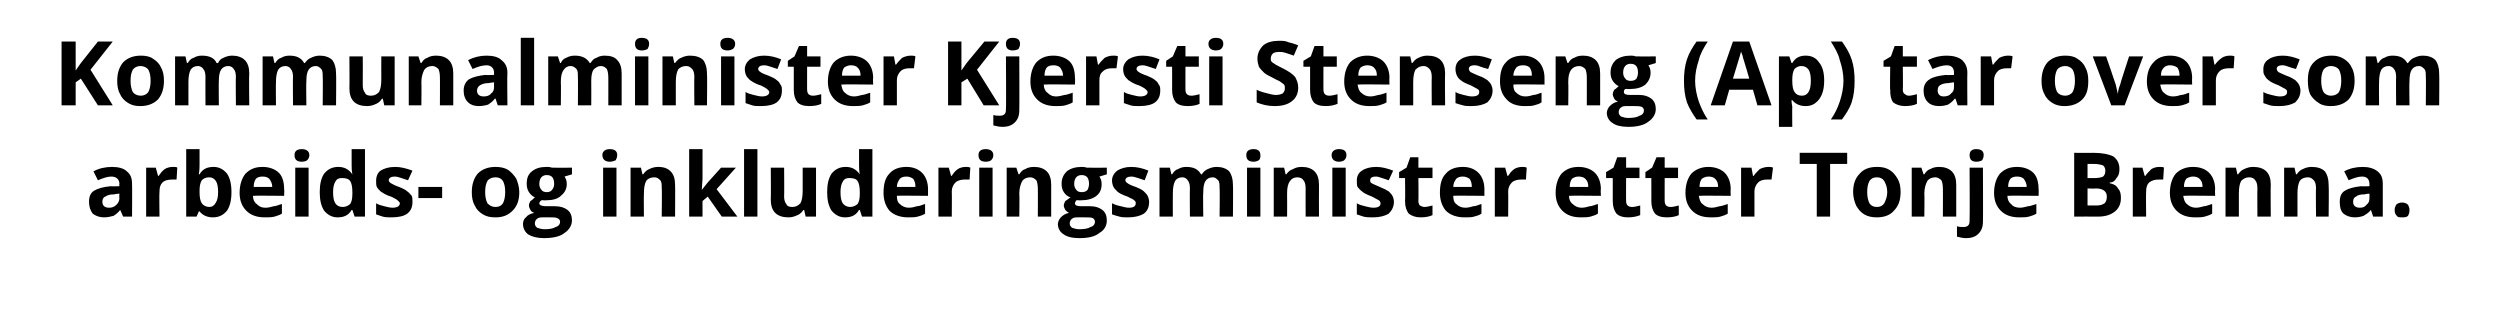
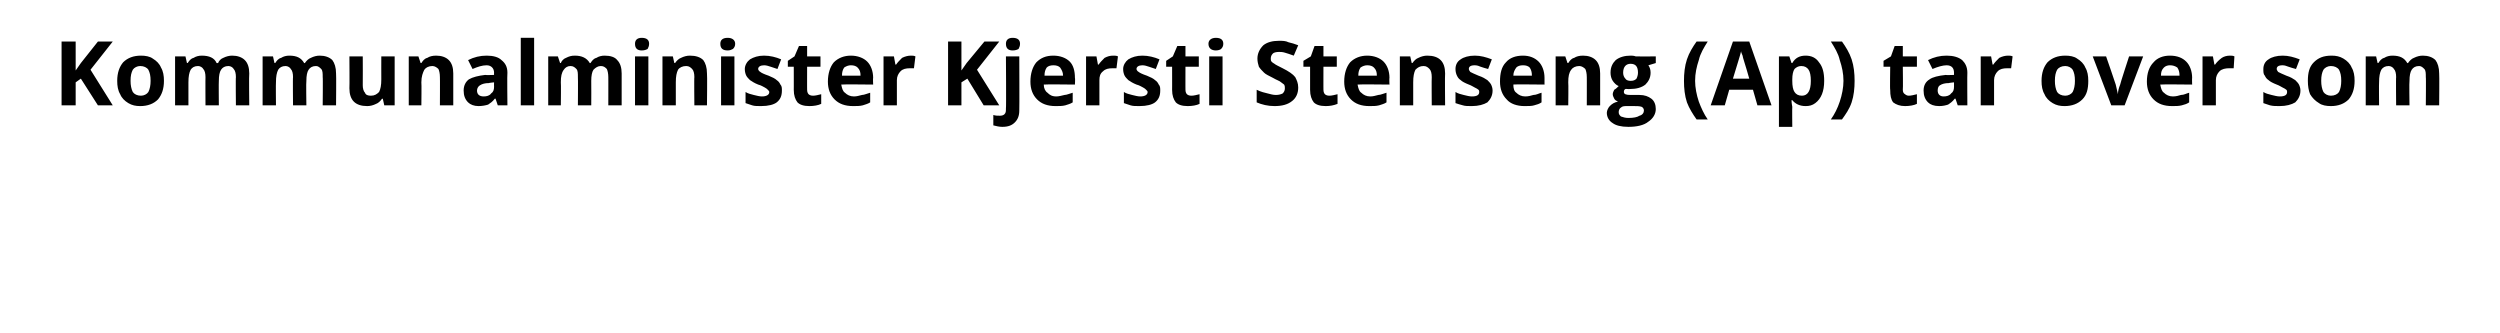
<svg xmlns="http://www.w3.org/2000/svg" version="1.1" width="337px" height="44.9px" viewBox="0 -5 337 44.9" style="top:-5px">
  <desc>Kommunalminister Kjersti Stenseng (Ap) tar over som arbeids og inkluderingsminister etter Tonje Brenna.</desc>
  <defs />
  <g id="Polygon4384">
-     <path d="M 16.6 24.2 L 16.2 23.3 C 16.2 23.3 16.19 23.29 16.2 23.3 C 15.9 23.7 15.6 23.9 15.3 24.1 C 14.9 24.2 14.5 24.3 14 24.3 C 13.4 24.3 12.9 24.1 12.5 23.8 C 12.2 23.4 12 22.9 12 22.2 C 12 21.5 12.2 21 12.7 20.7 C 13.2 20.4 13.9 20.2 14.9 20.1 C 14.91 20.14 16.1 20.1 16.1 20.1 C 16.1 20.1 16.05 19.82 16.1 19.8 C 16.1 19.2 15.7 18.8 15 18.8 C 14.5 18.8 13.9 19 13.2 19.3 C 13.2 19.3 12.6 18.1 12.6 18.1 C 13.3 17.7 14.2 17.5 15.1 17.5 C 16 17.5 16.7 17.7 17.1 18.1 C 17.6 18.5 17.8 19 17.8 19.8 C 17.83 19.82 17.8 24.2 17.8 24.2 L 16.6 24.2 Z M 16.1 21.1 C 16.1 21.1 15.36 21.17 15.4 21.2 C 14.8 21.2 14.5 21.3 14.2 21.5 C 13.9 21.6 13.8 21.9 13.8 22.2 C 13.8 22.7 14.1 23 14.7 23 C 15.1 23 15.4 22.9 15.7 22.6 C 15.9 22.4 16.1 22.1 16.1 21.7 C 16.05 21.69 16.1 21.1 16.1 21.1 Z M 23.3 17.5 C 23.6 17.5 23.8 17.5 23.9 17.6 C 23.9 17.6 23.8 19.2 23.8 19.2 C 23.6 19.2 23.5 19.2 23.3 19.2 C 22.7 19.2 22.2 19.3 21.9 19.6 C 21.6 19.9 21.5 20.3 21.5 20.8 C 21.45 20.85 21.5 24.2 21.5 24.2 L 19.7 24.2 L 19.7 17.6 L 21 17.6 L 21.3 18.7 C 21.3 18.7 21.37 18.73 21.4 18.7 C 21.6 18.4 21.8 18.1 22.2 17.8 C 22.5 17.6 22.9 17.5 23.3 17.5 Z M 26.9 18.5 C 27.3 17.8 27.9 17.5 28.8 17.5 C 29.5 17.5 30.1 17.8 30.6 18.4 C 31 19 31.2 19.8 31.2 20.9 C 31.2 22 31 22.8 30.6 23.4 C 30.1 24 29.5 24.3 28.7 24.3 C 27.9 24.3 27.3 24 26.9 23.5 C 26.9 23.46 26.8 23.5 26.8 23.5 L 26.5 24.2 L 25.1 24.2 L 25.1 15.1 L 26.9 15.1 C 26.9 15.1 26.9 17.19 26.9 17.2 C 26.9 17.5 26.9 17.9 26.8 18.5 C 26.83 18.48 26.9 18.5 26.9 18.5 C 26.9 18.5 26.9 18.48 26.9 18.5 Z M 28.2 18.9 C 27.7 18.9 27.4 19.1 27.2 19.3 C 27 19.6 26.9 20.1 26.9 20.7 C 26.9 20.7 26.9 20.9 26.9 20.9 C 26.9 21.6 27 22.1 27.2 22.4 C 27.4 22.7 27.8 22.9 28.2 22.9 C 28.6 22.9 28.9 22.7 29.1 22.3 C 29.3 22 29.4 21.5 29.4 20.9 C 29.4 20.2 29.3 19.7 29.1 19.4 C 28.9 19.1 28.6 18.9 28.2 18.9 Z M 35.4 18.8 C 35 18.8 34.7 18.9 34.5 19.1 C 34.3 19.4 34.2 19.7 34.2 20.2 C 34.2 20.2 36.7 20.2 36.7 20.2 C 36.7 19.7 36.5 19.4 36.3 19.1 C 36.1 18.9 35.8 18.8 35.4 18.8 Z M 35.7 24.3 C 34.6 24.3 33.8 24 33.2 23.4 C 32.6 22.8 32.3 22 32.3 21 C 32.3 19.9 32.6 19 33.1 18.4 C 33.7 17.8 34.4 17.5 35.4 17.5 C 36.3 17.5 37.1 17.8 37.6 18.3 C 38.1 18.8 38.3 19.6 38.3 20.5 C 38.35 20.48 38.3 21.4 38.3 21.4 C 38.3 21.4 34.12 21.35 34.1 21.4 C 34.1 21.9 34.3 22.3 34.6 22.5 C 34.9 22.8 35.2 23 35.8 23 C 36.2 23 36.5 22.9 36.9 22.8 C 37.2 22.8 37.6 22.6 38 22.5 C 38 22.5 38 23.8 38 23.8 C 37.7 24 37.3 24.1 37 24.2 C 36.6 24.3 36.2 24.3 35.7 24.3 Z M 40.7 16.8 C 40 16.8 39.7 16.5 39.7 15.9 C 39.7 15.4 40 15.1 40.7 15.1 C 41.3 15.1 41.7 15.4 41.7 15.9 C 41.7 16.2 41.6 16.4 41.4 16.6 C 41.3 16.7 41 16.8 40.7 16.8 C 40.7 16.8 40.7 16.8 40.7 16.8 Z M 41.6 24.2 L 39.8 24.2 L 39.8 17.6 L 41.6 17.6 L 41.6 24.2 Z M 47.4 23.3 C 47 24 46.4 24.3 45.5 24.3 C 44.8 24.3 44.2 24 43.7 23.4 C 43.3 22.8 43.1 22 43.1 20.9 C 43.1 19.8 43.3 19 43.7 18.4 C 44.2 17.8 44.8 17.5 45.6 17.5 C 46.4 17.5 47 17.8 47.5 18.5 C 47.5 18.5 47.5 18.5 47.5 18.5 C 47.4 18 47.4 17.5 47.4 17.2 C 47.39 17.16 47.4 15.1 47.4 15.1 L 49.2 15.1 L 49.2 24.2 L 47.8 24.2 L 47.5 23.3 L 47.4 23.3 C 47.4 23.3 47.39 23.33 47.4 23.3 Z M 46.2 22.9 C 46.6 22.9 47 22.7 47.2 22.5 C 47.4 22.2 47.5 21.8 47.5 21.1 C 47.5 21.1 47.5 20.9 47.5 20.9 C 47.5 20.2 47.4 19.7 47.2 19.4 C 47 19.1 46.6 19 46.1 19 C 45.7 19 45.4 19.1 45.2 19.5 C 45 19.8 44.9 20.3 44.9 20.9 C 44.9 21.6 45 22.1 45.2 22.4 C 45.4 22.7 45.7 22.9 46.2 22.9 Z M 55.6 22.2 C 55.6 22.9 55.4 23.4 54.9 23.8 C 54.5 24.1 53.8 24.3 52.8 24.3 C 52.4 24.3 51.9 24.3 51.6 24.2 C 51.3 24.1 51 24 50.7 23.9 C 50.7 23.9 50.7 22.4 50.7 22.4 C 51 22.6 51.4 22.7 51.8 22.8 C 52.2 22.9 52.6 23 52.9 23 C 53.5 23 53.9 22.8 53.9 22.4 C 53.9 22.3 53.8 22.2 53.7 22.1 C 53.6 22 53.5 21.9 53.3 21.8 C 53.1 21.7 52.8 21.5 52.4 21.4 C 51.9 21.2 51.6 21 51.3 20.8 C 51.1 20.6 50.9 20.4 50.8 20.2 C 50.7 20 50.7 19.7 50.7 19.3 C 50.7 18.8 50.9 18.3 51.3 18 C 51.8 17.7 52.4 17.5 53.3 17.5 C 54 17.5 54.8 17.7 55.6 18 C 55.6 18 55 19.3 55 19.3 C 54.7 19.2 54.4 19.1 54.1 19 C 53.8 18.9 53.5 18.8 53.2 18.8 C 52.7 18.8 52.4 19 52.4 19.3 C 52.4 19.4 52.5 19.6 52.7 19.7 C 52.9 19.8 53.2 20 53.8 20.2 C 54.3 20.4 54.7 20.6 54.9 20.8 C 55.2 21 55.3 21.2 55.5 21.4 C 55.6 21.6 55.6 21.9 55.6 22.2 Z M 56.4 21.7 L 56.4 20.2 L 59.6 20.2 L 59.6 21.7 L 56.4 21.7 Z M 65.4 20.9 C 65.4 21.5 65.5 22 65.7 22.4 C 66 22.7 66.3 22.9 66.8 22.9 C 67.3 22.9 67.6 22.7 67.8 22.4 C 68 22 68.1 21.5 68.1 20.9 C 68.1 20.2 68 19.8 67.8 19.4 C 67.6 19.1 67.3 18.9 66.8 18.9 C 66.3 18.9 65.9 19.1 65.7 19.4 C 65.5 19.8 65.4 20.2 65.4 20.9 Z M 70 20.9 C 70 22 69.7 22.8 69.1 23.4 C 68.5 24 67.8 24.3 66.8 24.3 C 66.1 24.3 65.6 24.2 65.1 23.9 C 64.6 23.6 64.2 23.2 64 22.7 C 63.7 22.2 63.6 21.6 63.6 20.9 C 63.6 19.8 63.9 19 64.4 18.4 C 65 17.8 65.8 17.5 66.8 17.5 C 67.4 17.5 68 17.6 68.5 17.9 C 68.9 18.2 69.3 18.6 69.6 19.1 C 69.8 19.6 70 20.2 70 20.9 Z M 77.1 17.6 L 77.1 18.5 C 77.1 18.5 76.1 18.8 76.1 18.8 C 76.3 19.1 76.4 19.4 76.4 19.8 C 76.4 20.5 76.1 21 75.6 21.4 C 75.2 21.8 74.5 22 73.6 22 C 73.61 22.02 73.3 22 73.3 22 C 73.3 22 73.02 21.97 73 22 C 72.8 22.1 72.7 22.3 72.7 22.4 C 72.7 22.7 73.1 22.8 73.7 22.8 C 73.7 22.8 74.8 22.8 74.8 22.8 C 75.6 22.8 76.1 23 76.5 23.3 C 76.9 23.6 77.1 24.1 77.1 24.7 C 77.1 25.4 76.7 26 76.1 26.4 C 75.5 26.9 74.5 27.1 73.3 27.1 C 72.4 27.1 71.7 26.9 71.2 26.6 C 70.8 26.3 70.5 25.8 70.5 25.2 C 70.5 24.9 70.6 24.5 70.9 24.3 C 71.1 24 71.5 23.8 72 23.7 C 71.8 23.6 71.6 23.5 71.5 23.3 C 71.4 23.1 71.3 22.9 71.3 22.7 C 71.3 22.5 71.4 22.3 71.5 22.1 C 71.7 22 71.9 21.8 72.1 21.6 C 71.8 21.5 71.5 21.2 71.3 20.9 C 71.1 20.6 71 20.2 71 19.8 C 71 19 71.2 18.5 71.7 18.1 C 72.2 17.7 72.8 17.5 73.7 17.5 C 73.9 17.5 74.1 17.5 74.4 17.6 C 74.6 17.6 74.8 17.6 74.8 17.6 C 74.84 17.63 77.1 17.6 77.1 17.6 Z M 72.1 25.1 C 72.1 25.4 72.2 25.5 72.4 25.7 C 72.7 25.8 73 25.9 73.4 25.9 C 74.1 25.9 74.6 25.8 74.9 25.6 C 75.3 25.5 75.5 25.2 75.5 24.9 C 75.5 24.7 75.4 24.5 75.1 24.4 C 74.9 24.3 74.6 24.3 74.2 24.3 C 74.2 24.3 73.2 24.3 73.2 24.3 C 72.9 24.3 72.6 24.3 72.4 24.5 C 72.2 24.6 72.1 24.9 72.1 25.1 Z M 73.7 18.6 C 73.1 18.6 72.7 19 72.7 19.8 C 72.7 20.1 72.8 20.4 73 20.6 C 73.1 20.8 73.4 20.9 73.7 20.9 C 74 20.9 74.3 20.8 74.4 20.6 C 74.6 20.4 74.7 20.1 74.7 19.8 C 74.7 19 74.4 18.6 73.7 18.6 C 73.7 18.6 73.7 18.6 73.7 18.6 Z M 82.2 16.8 C 81.6 16.8 81.2 16.5 81.2 15.9 C 81.2 15.4 81.6 15.1 82.2 15.1 C 82.9 15.1 83.2 15.4 83.2 15.9 C 83.2 16.2 83.1 16.4 83 16.6 C 82.8 16.7 82.5 16.8 82.2 16.8 C 82.2 16.8 82.2 16.8 82.2 16.8 Z M 83.1 24.2 L 81.3 24.2 L 81.3 17.6 L 83.1 17.6 L 83.1 24.2 Z M 91 24.2 L 89.2 24.2 C 89.2 24.2 89.25 20.36 89.2 20.4 C 89.2 19.9 89.2 19.5 89 19.3 C 88.8 19.1 88.6 18.9 88.2 18.9 C 87.7 18.9 87.3 19.1 87.1 19.4 C 86.9 19.8 86.8 20.3 86.8 21.1 C 86.77 21.1 86.8 24.2 86.8 24.2 L 85 24.2 L 85 17.6 L 86.4 17.6 L 86.6 18.5 C 86.6 18.5 86.69 18.47 86.7 18.5 C 86.9 18.2 87.2 17.9 87.5 17.8 C 87.9 17.6 88.3 17.5 88.7 17.5 C 89.5 17.5 90 17.7 90.4 18.1 C 90.8 18.5 91 19.1 91 19.9 C 91.03 19.91 91 24.2 91 24.2 Z M 94.6 20.6 L 95.4 19.6 L 97.2 17.6 L 99.2 17.6 L 96.6 20.5 L 99.4 24.2 L 97.3 24.2 L 95.4 21.5 L 94.7 22.1 L 94.7 24.2 L 92.9 24.2 L 92.9 15.1 L 94.7 15.1 L 94.7 19.1 L 94.6 20.6 L 94.6 20.6 Z M 102.1 24.2 L 100.3 24.2 L 100.3 15.1 L 102.1 15.1 L 102.1 24.2 Z M 108.6 24.2 L 108.4 23.3 C 108.4 23.3 108.28 23.34 108.3 23.3 C 108.1 23.6 107.8 23.9 107.5 24 C 107.1 24.2 106.7 24.3 106.3 24.3 C 105.5 24.3 104.9 24.1 104.5 23.7 C 104.1 23.3 103.9 22.7 103.9 21.9 C 103.94 21.9 103.9 17.6 103.9 17.6 L 105.7 17.6 C 105.7 17.6 105.73 21.46 105.7 21.5 C 105.7 21.9 105.8 22.3 106 22.5 C 106.1 22.8 106.4 22.9 106.8 22.9 C 107.3 22.9 107.6 22.7 107.9 22.4 C 108.1 22 108.2 21.5 108.2 20.7 C 108.2 20.71 108.2 17.6 108.2 17.6 L 110 17.6 L 110 24.2 L 108.6 24.2 Z M 115.8 23.3 C 115.4 24 114.8 24.3 113.9 24.3 C 113.2 24.3 112.6 24 112.1 23.4 C 111.7 22.8 111.5 22 111.5 20.9 C 111.5 19.8 111.7 19 112.1 18.4 C 112.6 17.8 113.2 17.5 114 17.5 C 114.8 17.5 115.4 17.8 115.9 18.5 C 115.9 18.5 115.9 18.5 115.9 18.5 C 115.8 18 115.8 17.5 115.8 17.2 C 115.79 17.16 115.8 15.1 115.8 15.1 L 117.6 15.1 L 117.6 24.2 L 116.2 24.2 L 115.9 23.3 L 115.8 23.3 C 115.8 23.3 115.79 23.33 115.8 23.3 Z M 114.6 22.9 C 115 22.9 115.4 22.7 115.6 22.5 C 115.8 22.2 115.9 21.8 115.9 21.1 C 115.9 21.1 115.9 20.9 115.9 20.9 C 115.9 20.2 115.8 19.7 115.6 19.4 C 115.4 19.1 115 19 114.5 19 C 114.1 19 113.8 19.1 113.6 19.5 C 113.4 19.8 113.3 20.3 113.3 20.9 C 113.3 21.6 113.4 22.1 113.6 22.4 C 113.8 22.7 114.2 22.9 114.6 22.9 Z M 122.2 18.8 C 121.8 18.8 121.5 18.9 121.3 19.1 C 121.1 19.4 120.9 19.7 120.9 20.2 C 120.9 20.2 123.4 20.2 123.4 20.2 C 123.4 19.7 123.3 19.4 123.1 19.1 C 122.8 18.9 122.5 18.8 122.2 18.8 Z M 122.4 24.3 C 121.4 24.3 120.5 24 119.9 23.4 C 119.4 22.8 119.1 22 119.1 21 C 119.1 19.9 119.3 19 119.9 18.4 C 120.4 17.8 121.2 17.5 122.2 17.5 C 123.1 17.5 123.8 17.8 124.3 18.3 C 124.8 18.8 125.1 19.6 125.1 20.5 C 125.09 20.48 125.1 21.4 125.1 21.4 C 125.1 21.4 120.87 21.35 120.9 21.4 C 120.9 21.9 121 22.3 121.3 22.5 C 121.6 22.8 122 23 122.5 23 C 122.9 23 123.3 22.9 123.6 22.8 C 124 22.8 124.3 22.6 124.7 22.5 C 124.7 22.5 124.7 23.8 124.7 23.8 C 124.4 24 124.1 24.1 123.7 24.2 C 123.4 24.3 122.9 24.3 122.4 24.3 Z M 130.2 17.5 C 130.4 17.5 130.6 17.5 130.8 17.6 C 130.8 17.6 130.7 19.2 130.7 19.2 C 130.5 19.2 130.4 19.2 130.1 19.2 C 129.6 19.2 129.1 19.3 128.8 19.6 C 128.5 19.9 128.3 20.3 128.3 20.8 C 128.33 20.85 128.3 24.2 128.3 24.2 L 126.5 24.2 L 126.5 17.6 L 127.9 17.6 L 128.2 18.7 C 128.2 18.7 128.25 18.73 128.3 18.7 C 128.5 18.4 128.7 18.1 129.1 17.8 C 129.4 17.6 129.8 17.5 130.2 17.5 Z M 132.9 16.8 C 132.2 16.8 131.9 16.5 131.9 15.9 C 131.9 15.4 132.2 15.1 132.9 15.1 C 133.5 15.1 133.9 15.4 133.9 15.9 C 133.9 16.2 133.8 16.4 133.6 16.6 C 133.5 16.7 133.2 16.8 132.9 16.8 C 132.9 16.8 132.9 16.8 132.9 16.8 Z M 133.8 24.2 L 132 24.2 L 132 17.6 L 133.8 17.6 L 133.8 24.2 Z M 141.7 24.2 L 139.9 24.2 C 139.9 24.2 139.92 20.36 139.9 20.4 C 139.9 19.9 139.8 19.5 139.7 19.3 C 139.5 19.1 139.2 18.9 138.9 18.9 C 138.4 18.9 138 19.1 137.8 19.4 C 137.6 19.8 137.4 20.3 137.4 21.1 C 137.45 21.1 137.4 24.2 137.4 24.2 L 135.7 24.2 L 135.7 17.6 L 137 17.6 L 137.3 18.5 C 137.3 18.5 137.36 18.47 137.4 18.5 C 137.6 18.2 137.8 17.9 138.2 17.8 C 138.5 17.6 138.9 17.5 139.4 17.5 C 140.1 17.5 140.7 17.7 141.1 18.1 C 141.5 18.5 141.7 19.1 141.7 19.9 C 141.71 19.91 141.7 24.2 141.7 24.2 Z M 149.2 17.6 L 149.2 18.5 C 149.2 18.5 148.22 18.8 148.2 18.8 C 148.4 19.1 148.5 19.4 148.5 19.8 C 148.5 20.5 148.3 21 147.8 21.4 C 147.3 21.8 146.6 22 145.7 22 C 145.72 22.02 145.4 22 145.4 22 C 145.4 22 145.14 21.97 145.1 22 C 145 22.1 144.9 22.3 144.9 22.4 C 144.9 22.7 145.2 22.8 145.8 22.8 C 145.8 22.8 147 22.8 147 22.8 C 147.7 22.8 148.2 23 148.6 23.3 C 149 23.6 149.2 24.1 149.2 24.7 C 149.2 25.4 148.9 26 148.2 26.4 C 147.6 26.9 146.7 27.1 145.5 27.1 C 144.5 27.1 143.8 26.9 143.4 26.6 C 142.9 26.3 142.6 25.8 142.6 25.2 C 142.6 24.9 142.8 24.5 143 24.3 C 143.3 24 143.6 23.8 144.1 23.7 C 143.9 23.6 143.8 23.5 143.6 23.3 C 143.5 23.1 143.4 22.9 143.4 22.7 C 143.4 22.5 143.5 22.3 143.6 22.1 C 143.8 22 144 21.8 144.3 21.6 C 143.9 21.5 143.6 21.2 143.4 20.9 C 143.2 20.6 143.1 20.2 143.1 19.8 C 143.1 19 143.4 18.5 143.8 18.1 C 144.3 17.7 145 17.5 145.8 17.5 C 146 17.5 146.2 17.5 146.5 17.6 C 146.7 17.6 146.9 17.6 147 17.6 C 146.96 17.63 149.2 17.6 149.2 17.6 Z M 144.2 25.1 C 144.2 25.4 144.3 25.5 144.5 25.7 C 144.8 25.8 145.1 25.9 145.5 25.9 C 146.2 25.9 146.7 25.8 147 25.6 C 147.4 25.5 147.6 25.2 147.6 24.9 C 147.6 24.7 147.5 24.5 147.3 24.4 C 147.1 24.3 146.7 24.3 146.3 24.3 C 146.3 24.3 145.3 24.3 145.3 24.3 C 145 24.3 144.7 24.3 144.5 24.5 C 144.3 24.6 144.2 24.9 144.2 25.1 Z M 145.8 18.6 C 145.2 18.6 144.8 19 144.8 19.8 C 144.8 20.1 144.9 20.4 145.1 20.6 C 145.2 20.8 145.5 20.9 145.8 20.9 C 146.2 20.9 146.4 20.8 146.6 20.6 C 146.7 20.4 146.8 20.1 146.8 19.8 C 146.8 19 146.5 18.6 145.8 18.6 C 145.8 18.6 145.8 18.6 145.8 18.6 Z M 154.9 22.2 C 154.9 22.9 154.7 23.4 154.2 23.8 C 153.7 24.1 153 24.3 152.1 24.3 C 151.6 24.3 151.2 24.3 150.9 24.2 C 150.5 24.1 150.2 24 149.9 23.9 C 149.9 23.9 149.9 22.4 149.9 22.4 C 150.3 22.6 150.6 22.7 151.1 22.8 C 151.5 22.9 151.8 23 152.2 23 C 152.8 23 153.1 22.8 153.1 22.4 C 153.1 22.3 153.1 22.2 153 22.1 C 152.9 22 152.8 21.9 152.6 21.8 C 152.3 21.7 152.1 21.5 151.7 21.4 C 151.2 21.2 150.8 21 150.6 20.8 C 150.4 20.6 150.2 20.4 150.1 20.2 C 150 20 149.9 19.7 149.9 19.3 C 149.9 18.8 150.2 18.3 150.6 18 C 151.1 17.7 151.7 17.5 152.5 17.5 C 153.3 17.5 154.1 17.7 154.8 18 C 154.8 18 154.3 19.3 154.3 19.3 C 154 19.2 153.7 19.1 153.4 19 C 153.1 18.9 152.8 18.8 152.5 18.8 C 152 18.8 151.7 19 151.7 19.3 C 151.7 19.4 151.8 19.6 152 19.7 C 152.1 19.8 152.5 20 153.1 20.2 C 153.6 20.4 154 20.6 154.2 20.8 C 154.4 21 154.6 21.2 154.7 21.4 C 154.8 21.6 154.9 21.9 154.9 22.2 Z M 162.2 24.2 L 160.4 24.2 C 160.4 24.2 160.37 20.36 160.4 20.4 C 160.4 19.9 160.3 19.5 160.1 19.3 C 160 19.1 159.7 18.9 159.4 18.9 C 158.9 18.9 158.6 19.1 158.4 19.4 C 158.2 19.8 158.1 20.3 158.1 21.1 C 158.08 21.1 158.1 24.2 158.1 24.2 L 156.3 24.2 L 156.3 17.6 L 157.7 17.6 L 157.9 18.5 C 157.9 18.5 157.99 18.47 158 18.5 C 158.2 18.2 158.4 17.9 158.8 17.8 C 159.1 17.6 159.5 17.5 159.9 17.5 C 160.9 17.5 161.5 17.8 161.9 18.5 C 161.9 18.5 162 18.5 162 18.5 C 162.2 18.2 162.5 17.9 162.8 17.8 C 163.2 17.6 163.6 17.5 164 17.5 C 164.7 17.5 165.3 17.7 165.7 18.1 C 166 18.5 166.2 19.1 166.2 19.9 C 166.24 19.91 166.2 24.2 166.2 24.2 L 164.4 24.2 C 164.4 24.2 164.45 20.36 164.4 20.4 C 164.4 19.9 164.4 19.5 164.2 19.3 C 164 19.1 163.8 18.9 163.5 18.9 C 163 18.9 162.7 19.1 162.5 19.4 C 162.3 19.7 162.2 20.2 162.2 20.9 C 162.15 20.89 162.2 24.2 162.2 24.2 Z M 169 16.8 C 168.3 16.8 168 16.5 168 15.9 C 168 15.4 168.3 15.1 169 15.1 C 169.6 15.1 169.9 15.4 169.9 15.9 C 169.9 16.2 169.9 16.4 169.7 16.6 C 169.5 16.7 169.3 16.8 169 16.8 C 169 16.8 169 16.8 169 16.8 Z M 169.9 24.2 L 168.1 24.2 L 168.1 17.6 L 169.9 17.6 L 169.9 24.2 Z M 177.8 24.2 L 176 24.2 C 176 24.2 175.99 20.36 176 20.4 C 176 19.9 175.9 19.5 175.7 19.3 C 175.6 19.1 175.3 18.9 174.9 18.9 C 174.4 18.9 174.1 19.1 173.9 19.4 C 173.6 19.8 173.5 20.3 173.5 21.1 C 173.52 21.1 173.5 24.2 173.5 24.2 L 171.7 24.2 L 171.7 17.6 L 173.1 17.6 L 173.3 18.5 C 173.3 18.5 173.44 18.47 173.4 18.5 C 173.6 18.2 173.9 17.9 174.3 17.8 C 174.6 17.6 175 17.5 175.5 17.5 C 176.2 17.5 176.8 17.7 177.2 18.1 C 177.6 18.5 177.8 19.1 177.8 19.9 C 177.78 19.91 177.8 24.2 177.8 24.2 Z M 180.5 16.8 C 179.9 16.8 179.5 16.5 179.5 15.9 C 179.5 15.4 179.9 15.1 180.5 15.1 C 181.2 15.1 181.5 15.4 181.5 15.9 C 181.5 16.2 181.4 16.4 181.2 16.6 C 181.1 16.7 180.8 16.8 180.5 16.8 C 180.5 16.8 180.5 16.8 180.5 16.8 Z M 181.4 24.2 L 179.6 24.2 L 179.6 17.6 L 181.4 17.6 L 181.4 24.2 Z M 187.9 22.2 C 187.9 22.9 187.6 23.4 187.2 23.8 C 186.7 24.1 186 24.3 185.1 24.3 C 184.6 24.3 184.2 24.3 183.8 24.2 C 183.5 24.1 183.2 24 182.9 23.9 C 182.9 23.9 182.9 22.4 182.9 22.4 C 183.2 22.6 183.6 22.7 184 22.8 C 184.4 22.9 184.8 23 185.1 23 C 185.8 23 186.1 22.8 186.1 22.4 C 186.1 22.3 186 22.2 186 22.1 C 185.9 22 185.7 21.9 185.5 21.8 C 185.3 21.7 185 21.5 184.7 21.4 C 184.2 21.2 183.8 21 183.6 20.8 C 183.3 20.6 183.2 20.4 183 20.2 C 182.9 20 182.9 19.7 182.9 19.3 C 182.9 18.8 183.1 18.3 183.6 18 C 184 17.7 184.7 17.5 185.5 17.5 C 186.3 17.5 187 17.7 187.8 18 C 187.8 18 187.2 19.3 187.2 19.3 C 186.9 19.2 186.6 19.1 186.3 19 C 186 18.9 185.7 18.8 185.5 18.8 C 184.9 18.8 184.7 19 184.7 19.3 C 184.7 19.4 184.7 19.6 184.9 19.7 C 185.1 19.8 185.5 20 186 20.2 C 186.5 20.4 186.9 20.6 187.2 20.8 C 187.4 21 187.6 21.2 187.7 21.4 C 187.8 21.6 187.9 21.9 187.9 22.2 Z M 192 22.9 C 192.3 22.9 192.7 22.8 193.1 22.7 C 193.1 22.7 193.1 24 193.1 24 C 192.7 24.2 192.1 24.3 191.5 24.3 C 190.8 24.3 190.3 24.1 189.9 23.8 C 189.6 23.4 189.4 22.9 189.4 22.1 C 189.44 22.13 189.4 19 189.4 19 L 188.6 19 L 188.6 18.2 L 189.6 17.6 L 190.1 16.2 L 191.2 16.2 L 191.2 17.6 L 193.1 17.6 L 193.1 19 L 191.2 19 C 191.2 19 191.23 22.13 191.2 22.1 C 191.2 22.4 191.3 22.6 191.4 22.7 C 191.6 22.8 191.8 22.9 192 22.9 Z M 197.2 18.8 C 196.8 18.8 196.5 18.9 196.3 19.1 C 196.1 19.4 195.9 19.7 195.9 20.2 C 195.9 20.2 198.4 20.2 198.4 20.2 C 198.4 19.7 198.3 19.4 198.1 19.1 C 197.8 18.9 197.5 18.8 197.2 18.8 Z M 197.4 24.3 C 196.4 24.3 195.5 24 194.9 23.4 C 194.4 22.8 194.1 22 194.1 21 C 194.1 19.9 194.3 19 194.9 18.4 C 195.4 17.8 196.2 17.5 197.2 17.5 C 198.1 17.5 198.8 17.8 199.3 18.3 C 199.8 18.8 200.1 19.6 200.1 20.5 C 200.09 20.48 200.1 21.4 200.1 21.4 C 200.1 21.4 195.87 21.35 195.9 21.4 C 195.9 21.9 196 22.3 196.3 22.5 C 196.6 22.8 197 23 197.5 23 C 197.9 23 198.3 22.9 198.6 22.8 C 199 22.8 199.3 22.6 199.7 22.5 C 199.7 22.5 199.7 23.8 199.7 23.8 C 199.4 24 199.1 24.1 198.7 24.2 C 198.4 24.3 197.9 24.3 197.4 24.3 Z M 205.2 17.5 C 205.4 17.5 205.6 17.5 205.8 17.6 C 205.8 17.6 205.7 19.2 205.7 19.2 C 205.5 19.2 205.4 19.2 205.1 19.2 C 204.6 19.2 204.1 19.3 203.8 19.6 C 203.5 19.9 203.3 20.3 203.3 20.8 C 203.33 20.85 203.3 24.2 203.3 24.2 L 201.5 24.2 L 201.5 17.6 L 202.9 17.6 L 203.2 18.7 C 203.2 18.7 203.25 18.73 203.3 18.7 C 203.5 18.4 203.7 18.1 204.1 17.8 C 204.4 17.6 204.8 17.5 205.2 17.5 Z M 212.8 18.8 C 212.4 18.8 212.2 18.9 211.9 19.1 C 211.7 19.4 211.6 19.7 211.6 20.2 C 211.6 20.2 214.1 20.2 214.1 20.2 C 214.1 19.7 214 19.4 213.7 19.1 C 213.5 18.9 213.2 18.8 212.8 18.8 Z M 213.1 24.3 C 212 24.3 211.2 24 210.6 23.4 C 210 22.8 209.7 22 209.7 21 C 209.7 19.9 210 19 210.5 18.4 C 211.1 17.8 211.8 17.5 212.8 17.5 C 213.7 17.5 214.5 17.8 215 18.3 C 215.5 18.8 215.8 19.6 215.8 20.5 C 215.75 20.48 215.8 21.4 215.8 21.4 C 215.8 21.4 211.53 21.35 211.5 21.4 C 211.5 21.9 211.7 22.3 212 22.5 C 212.3 22.8 212.7 23 213.2 23 C 213.6 23 213.9 22.9 214.3 22.8 C 214.6 22.8 215 22.6 215.4 22.5 C 215.4 22.5 215.4 23.8 215.4 23.8 C 215.1 24 214.7 24.1 214.4 24.2 C 214 24.3 213.6 24.3 213.1 24.3 Z M 220 22.9 C 220.3 22.9 220.7 22.8 221.1 22.7 C 221.1 22.7 221.1 24 221.1 24 C 220.6 24.2 220.1 24.3 219.4 24.3 C 218.7 24.3 218.2 24.1 217.9 23.8 C 217.6 23.4 217.4 22.9 217.4 22.1 C 217.4 22.13 217.4 19 217.4 19 L 216.5 19 L 216.5 18.2 L 217.5 17.6 L 218 16.2 L 219.2 16.2 L 219.2 17.6 L 221 17.6 L 221 19 L 219.2 19 C 219.2 19 219.18 22.13 219.2 22.1 C 219.2 22.4 219.3 22.6 219.4 22.7 C 219.5 22.8 219.7 22.9 220 22.9 Z M 225.2 22.9 C 225.5 22.9 225.9 22.8 226.3 22.7 C 226.3 22.7 226.3 24 226.3 24 C 225.9 24.2 225.3 24.3 224.7 24.3 C 223.9 24.3 223.4 24.1 223.1 23.8 C 222.8 23.4 222.6 22.9 222.6 22.1 C 222.61 22.13 222.6 19 222.6 19 L 221.8 19 L 221.8 18.2 L 222.7 17.6 L 223.3 16.2 L 224.4 16.2 L 224.4 17.6 L 226.2 17.6 L 226.2 19 L 224.4 19 C 224.4 19 224.39 22.13 224.4 22.1 C 224.4 22.4 224.5 22.6 224.6 22.7 C 224.7 22.8 224.9 22.9 225.2 22.9 Z M 230.3 18.8 C 230 18.8 229.7 18.9 229.4 19.1 C 229.2 19.4 229.1 19.7 229.1 20.2 C 229.1 20.2 231.6 20.2 231.6 20.2 C 231.6 19.7 231.5 19.4 231.2 19.1 C 231 18.9 230.7 18.8 230.3 18.8 Z M 230.6 24.3 C 229.5 24.3 228.7 24 228.1 23.4 C 227.5 22.8 227.2 22 227.2 21 C 227.2 19.9 227.5 19 228 18.4 C 228.6 17.8 229.4 17.5 230.3 17.5 C 231.2 17.5 232 17.8 232.5 18.3 C 233 18.8 233.3 19.6 233.3 20.5 C 233.26 20.48 233.3 21.4 233.3 21.4 C 233.3 21.4 229.03 21.35 229 21.4 C 229.1 21.9 229.2 22.3 229.5 22.5 C 229.8 22.8 230.2 23 230.7 23 C 231.1 23 231.4 22.9 231.8 22.8 C 232.1 22.8 232.5 22.6 232.9 22.5 C 232.9 22.5 232.9 23.8 232.9 23.8 C 232.6 24 232.2 24.1 231.9 24.2 C 231.5 24.3 231.1 24.3 230.6 24.3 Z M 238.4 17.5 C 238.6 17.5 238.8 17.5 239 17.6 C 239 17.6 238.8 19.2 238.8 19.2 C 238.7 19.2 238.5 19.2 238.3 19.2 C 237.7 19.2 237.3 19.3 237 19.6 C 236.7 19.9 236.5 20.3 236.5 20.8 C 236.5 20.85 236.5 24.2 236.5 24.2 L 234.7 24.2 L 234.7 17.6 L 236.1 17.6 L 236.3 18.7 C 236.3 18.7 236.42 18.73 236.4 18.7 C 236.6 18.4 236.9 18.1 237.2 17.8 C 237.6 17.6 238 17.5 238.4 17.5 Z M 246.7 24.2 L 244.9 24.2 L 244.9 17.1 L 242.6 17.1 L 242.6 15.6 L 249 15.6 L 249 17.1 L 246.7 17.1 L 246.7 24.2 Z M 251.7 20.9 C 251.7 21.5 251.8 22 252 22.4 C 252.2 22.7 252.5 22.9 253 22.9 C 253.5 22.9 253.8 22.7 254 22.4 C 254.2 22 254.4 21.5 254.4 20.9 C 254.4 20.2 254.2 19.8 254 19.4 C 253.8 19.1 253.5 18.9 253 18.9 C 252.5 18.9 252.2 19.1 252 19.4 C 251.8 19.8 251.7 20.2 251.7 20.9 Z M 256.2 20.9 C 256.2 22 255.9 22.8 255.3 23.4 C 254.8 24 254 24.3 253 24.3 C 252.4 24.3 251.8 24.2 251.3 23.9 C 250.8 23.6 250.5 23.2 250.2 22.7 C 250 22.2 249.8 21.6 249.8 20.9 C 249.8 19.8 250.1 19 250.7 18.4 C 251.2 17.8 252 17.5 253 17.5 C 253.7 17.5 254.2 17.6 254.7 17.9 C 255.2 18.2 255.5 18.6 255.8 19.1 C 256.1 19.6 256.2 20.2 256.2 20.9 Z M 263.7 24.2 L 261.9 24.2 C 261.9 24.2 261.92 20.36 261.9 20.4 C 261.9 19.9 261.8 19.5 261.7 19.3 C 261.5 19.1 261.2 18.9 260.9 18.9 C 260.4 18.9 260 19.1 259.8 19.4 C 259.6 19.8 259.4 20.3 259.4 21.1 C 259.44 21.1 259.4 24.2 259.4 24.2 L 257.7 24.2 L 257.7 17.6 L 259 17.6 L 259.3 18.5 C 259.3 18.5 259.36 18.47 259.4 18.5 C 259.6 18.2 259.8 17.9 260.2 17.8 C 260.5 17.6 260.9 17.5 261.4 17.5 C 262.1 17.5 262.7 17.7 263.1 18.1 C 263.5 18.5 263.7 19.1 263.7 19.9 C 263.7 19.91 263.7 24.2 263.7 24.2 Z M 265 27.1 C 264.6 27.1 264.2 27 263.8 26.9 C 263.8 26.9 263.8 25.5 263.8 25.5 C 264.1 25.6 264.4 25.6 264.7 25.6 C 265 25.6 265.2 25.5 265.3 25.4 C 265.5 25.2 265.5 25 265.5 24.6 C 265.54 24.63 265.5 17.6 265.5 17.6 L 267.3 17.6 C 267.3 17.6 267.33 24.89 267.3 24.9 C 267.3 25.6 267.1 26.1 266.7 26.5 C 266.3 26.9 265.8 27.1 265 27.1 Z M 266.4 16.8 C 265.8 16.8 265.5 16.5 265.5 15.9 C 265.5 15.4 265.8 15.1 266.4 15.1 C 267.1 15.1 267.4 15.4 267.4 15.9 C 267.4 16.2 267.3 16.4 267.2 16.6 C 267 16.7 266.8 16.8 266.4 16.8 C 266.4 16.8 266.4 16.8 266.4 16.8 Z M 271.9 18.8 C 271.5 18.8 271.2 18.9 271 19.1 C 270.8 19.4 270.7 19.7 270.7 20.2 C 270.7 20.2 273.2 20.2 273.2 20.2 C 273.2 19.7 273 19.4 272.8 19.1 C 272.6 18.9 272.3 18.8 271.9 18.8 Z M 272.2 24.3 C 271.1 24.3 270.3 24 269.7 23.4 C 269.1 22.8 268.8 22 268.8 21 C 268.8 19.9 269.1 19 269.6 18.4 C 270.2 17.8 270.9 17.5 271.9 17.5 C 272.8 17.5 273.6 17.8 274.1 18.3 C 274.6 18.8 274.8 19.6 274.8 20.5 C 274.84 20.48 274.8 21.4 274.8 21.4 C 274.8 21.4 270.62 21.35 270.6 21.4 C 270.6 21.9 270.8 22.3 271.1 22.5 C 271.3 22.8 271.7 23 272.3 23 C 272.6 23 273 22.9 273.4 22.8 C 273.7 22.8 274.1 22.6 274.5 22.5 C 274.5 22.5 274.5 23.8 274.5 23.8 C 274.2 24 273.8 24.1 273.5 24.2 C 273.1 24.3 272.7 24.3 272.2 24.3 Z M 279.6 15.6 C 279.6 15.6 282.22 15.62 282.2 15.6 C 283.4 15.6 284.3 15.8 284.9 16.1 C 285.4 16.5 285.7 17 285.7 17.8 C 285.7 18.3 285.6 18.7 285.3 19 C 285.1 19.4 284.8 19.6 284.4 19.6 C 284.4 19.6 284.4 19.7 284.4 19.7 C 284.9 19.8 285.3 20 285.5 20.4 C 285.8 20.7 285.9 21.1 285.9 21.7 C 285.9 22.5 285.6 23.1 285.1 23.5 C 284.5 24 283.7 24.2 282.8 24.2 C 282.76 24.18 279.6 24.2 279.6 24.2 L 279.6 15.6 Z M 281.4 19 C 281.4 19 282.42 19.01 282.4 19 C 282.9 19 283.3 18.9 283.5 18.8 C 283.7 18.6 283.8 18.4 283.8 18 C 283.8 17.7 283.7 17.5 283.5 17.3 C 283.2 17.2 282.8 17.1 282.3 17.1 C 282.32 17.1 281.4 17.1 281.4 17.1 L 281.4 19 Z M 281.4 20.4 L 281.4 22.7 C 281.4 22.7 282.55 22.68 282.6 22.7 C 283.1 22.7 283.4 22.6 283.7 22.4 C 283.9 22.2 284 21.9 284 21.5 C 284 20.8 283.5 20.4 282.5 20.4 C 282.49 20.45 281.4 20.4 281.4 20.4 Z M 291.1 17.5 C 291.4 17.5 291.6 17.5 291.7 17.6 C 291.7 17.6 291.6 19.2 291.6 19.2 C 291.5 19.2 291.3 19.2 291.1 19.2 C 290.5 19.2 290.1 19.3 289.7 19.6 C 289.4 19.9 289.3 20.3 289.3 20.8 C 289.26 20.85 289.3 24.2 289.3 24.2 L 287.5 24.2 L 287.5 17.6 L 288.8 17.6 L 289.1 18.7 C 289.1 18.7 289.18 18.73 289.2 18.7 C 289.4 18.4 289.7 18.1 290 17.8 C 290.3 17.6 290.7 17.5 291.1 17.5 Z M 295.6 18.8 C 295.3 18.8 295 18.9 294.7 19.1 C 294.5 19.4 294.4 19.7 294.4 20.2 C 294.4 20.2 296.9 20.2 296.9 20.2 C 296.9 19.7 296.8 19.4 296.5 19.1 C 296.3 18.9 296 18.8 295.6 18.8 Z M 295.9 24.3 C 294.8 24.3 294 24 293.4 23.4 C 292.8 22.8 292.5 22 292.5 21 C 292.5 19.9 292.8 19 293.3 18.4 C 293.9 17.8 294.7 17.5 295.6 17.5 C 296.6 17.5 297.3 17.8 297.8 18.3 C 298.3 18.8 298.6 19.6 298.6 20.5 C 298.56 20.48 298.6 21.4 298.6 21.4 C 298.6 21.4 294.34 21.35 294.3 21.4 C 294.4 21.9 294.5 22.3 294.8 22.5 C 295.1 22.8 295.5 23 296 23 C 296.4 23 296.7 22.9 297.1 22.8 C 297.4 22.8 297.8 22.6 298.2 22.5 C 298.2 22.5 298.2 23.8 298.2 23.8 C 297.9 24 297.5 24.1 297.2 24.2 C 296.8 24.3 296.4 24.3 295.9 24.3 Z M 306.1 24.2 L 304.3 24.2 C 304.3 24.2 304.27 20.36 304.3 20.4 C 304.3 19.9 304.2 19.5 304 19.3 C 303.9 19.1 303.6 18.9 303.2 18.9 C 302.7 18.9 302.4 19.1 302.1 19.4 C 301.9 19.8 301.8 20.3 301.8 21.1 C 301.8 21.1 301.8 24.2 301.8 24.2 L 300 24.2 L 300 17.6 L 301.4 17.6 L 301.6 18.5 C 301.6 18.5 301.72 18.47 301.7 18.5 C 301.9 18.2 302.2 17.9 302.5 17.8 C 302.9 17.6 303.3 17.5 303.7 17.5 C 304.5 17.5 305.1 17.7 305.5 18.1 C 305.9 18.5 306.1 19.1 306.1 19.9 C 306.06 19.91 306.1 24.2 306.1 24.2 Z M 313.9 24.2 L 312.2 24.2 C 312.2 24.2 312.16 20.36 312.2 20.4 C 312.2 19.9 312.1 19.5 311.9 19.3 C 311.7 19.1 311.5 18.9 311.1 18.9 C 310.6 18.9 310.2 19.1 310 19.4 C 309.8 19.8 309.7 20.3 309.7 21.1 C 309.69 21.1 309.7 24.2 309.7 24.2 L 307.9 24.2 L 307.9 17.6 L 309.3 17.6 L 309.5 18.5 C 309.5 18.5 309.61 18.47 309.6 18.5 C 309.8 18.2 310.1 17.9 310.4 17.8 C 310.8 17.6 311.2 17.5 311.6 17.5 C 312.4 17.5 313 17.7 313.4 18.1 C 313.7 18.5 313.9 19.1 313.9 19.9 C 313.95 19.91 313.9 24.2 313.9 24.2 Z M 319.9 24.2 L 319.6 23.3 C 319.6 23.3 319.55 23.29 319.6 23.3 C 319.3 23.7 318.9 23.9 318.6 24.1 C 318.3 24.2 317.9 24.3 317.4 24.3 C 316.8 24.3 316.3 24.1 315.9 23.8 C 315.5 23.4 315.4 22.9 315.4 22.2 C 315.4 21.5 315.6 21 316.1 20.7 C 316.6 20.4 317.3 20.2 318.3 20.1 C 318.28 20.14 319.4 20.1 319.4 20.1 C 319.4 20.1 319.42 19.82 319.4 19.8 C 319.4 19.2 319.1 18.8 318.4 18.8 C 317.9 18.8 317.3 19 316.6 19.3 C 316.6 19.3 316 18.1 316 18.1 C 316.7 17.7 317.6 17.5 318.5 17.5 C 319.3 17.5 320 17.7 320.5 18.1 C 321 18.5 321.2 19 321.2 19.8 C 321.2 19.82 321.2 24.2 321.2 24.2 L 319.9 24.2 Z M 319.4 21.1 C 319.4 21.1 318.73 21.17 318.7 21.2 C 318.2 21.2 317.8 21.3 317.6 21.5 C 317.3 21.6 317.2 21.9 317.2 22.2 C 317.2 22.7 317.5 23 318.1 23 C 318.5 23 318.8 22.9 319 22.6 C 319.3 22.4 319.4 22.1 319.4 21.7 C 319.42 21.69 319.4 21.1 319.4 21.1 Z M 322.8 23.3 C 322.8 23 322.9 22.8 323 22.6 C 323.2 22.4 323.5 22.3 323.8 22.3 C 324.1 22.3 324.4 22.4 324.6 22.6 C 324.7 22.8 324.8 23 324.8 23.3 C 324.8 23.7 324.7 23.9 324.6 24.1 C 324.4 24.3 324.1 24.3 323.8 24.3 C 323.5 24.3 323.2 24.3 323.1 24.1 C 322.9 23.9 322.8 23.7 322.8 23.3 Z " stroke="none" fill="#000" />
-   </g>
+     </g>
  <g id="Polygon4383">
    <path d="M 15.2 9.2 L 13.2 9.2 L 10.9 5.6 L 10.2 6.1 L 10.2 9.2 L 8.3 9.2 L 8.3 0.6 L 10.2 0.6 L 10.2 4.5 L 10.9 3.5 L 13.2 0.6 L 15.2 0.6 L 12.2 4.4 L 15.2 9.2 Z M 17.6 5.9 C 17.6 6.5 17.7 7 17.9 7.4 C 18.1 7.7 18.5 7.9 19 7.9 C 19.4 7.9 19.8 7.7 20 7.4 C 20.2 7 20.3 6.5 20.3 5.9 C 20.3 5.2 20.2 4.8 20 4.4 C 19.8 4.1 19.4 3.9 18.9 3.9 C 18.5 3.9 18.1 4.1 17.9 4.4 C 17.7 4.8 17.6 5.2 17.6 5.9 Z M 22.1 5.9 C 22.1 7 21.8 7.8 21.3 8.4 C 20.7 9 19.9 9.3 18.9 9.3 C 18.3 9.3 17.8 9.2 17.3 8.9 C 16.8 8.6 16.4 8.2 16.2 7.7 C 15.9 7.2 15.8 6.6 15.8 5.9 C 15.8 4.8 16.1 4 16.6 3.4 C 17.2 2.8 18 2.5 19 2.5 C 19.6 2.5 20.2 2.6 20.6 2.9 C 21.1 3.2 21.5 3.6 21.7 4.1 C 22 4.6 22.1 5.2 22.1 5.9 Z M 29.5 9.2 L 27.7 9.2 C 27.7 9.2 27.68 5.36 27.7 5.4 C 27.7 4.9 27.6 4.5 27.4 4.3 C 27.3 4.1 27 3.9 26.7 3.9 C 26.2 3.9 25.9 4.1 25.7 4.4 C 25.5 4.8 25.4 5.3 25.4 6.1 C 25.39 6.1 25.4 9.2 25.4 9.2 L 23.6 9.2 L 23.6 2.6 L 25 2.6 L 25.2 3.5 C 25.2 3.5 25.31 3.47 25.3 3.5 C 25.5 3.2 25.7 2.9 26.1 2.8 C 26.4 2.6 26.8 2.5 27.2 2.5 C 28.2 2.5 28.9 2.8 29.2 3.5 C 29.2 3.5 29.4 3.5 29.4 3.5 C 29.5 3.2 29.8 2.9 30.1 2.8 C 30.5 2.6 30.9 2.5 31.3 2.5 C 32 2.5 32.6 2.7 33 3.1 C 33.4 3.5 33.6 4.1 33.6 4.9 C 33.55 4.91 33.6 9.2 33.6 9.2 L 31.8 9.2 C 31.8 9.2 31.76 5.36 31.8 5.4 C 31.8 4.9 31.7 4.5 31.5 4.3 C 31.4 4.1 31.1 3.9 30.8 3.9 C 30.3 3.9 30 4.1 29.8 4.4 C 29.6 4.7 29.5 5.2 29.5 5.9 C 29.47 5.89 29.5 9.2 29.5 9.2 Z M 41.3 9.2 L 39.5 9.2 C 39.5 9.2 39.46 5.36 39.5 5.4 C 39.5 4.9 39.4 4.5 39.2 4.3 C 39.1 4.1 38.8 3.9 38.5 3.9 C 38 3.9 37.7 4.1 37.5 4.4 C 37.3 4.8 37.2 5.3 37.2 6.1 C 37.17 6.1 37.2 9.2 37.2 9.2 L 35.4 9.2 L 35.4 2.6 L 36.8 2.6 L 37 3.5 C 37 3.5 37.09 3.47 37.1 3.5 C 37.3 3.2 37.5 2.9 37.9 2.8 C 38.2 2.6 38.6 2.5 39 2.5 C 40 2.5 40.6 2.8 41 3.5 C 41 3.5 41.1 3.5 41.1 3.5 C 41.3 3.2 41.6 2.9 41.9 2.8 C 42.3 2.6 42.7 2.5 43.1 2.5 C 43.8 2.5 44.4 2.7 44.8 3.1 C 45.1 3.5 45.3 4.1 45.3 4.9 C 45.34 4.91 45.3 9.2 45.3 9.2 L 43.5 9.2 C 43.5 9.2 43.54 5.36 43.5 5.4 C 43.5 4.9 43.5 4.5 43.3 4.3 C 43.1 4.1 42.9 3.9 42.6 3.9 C 42.1 3.9 41.8 4.1 41.6 4.4 C 41.4 4.7 41.3 5.2 41.3 5.9 C 41.25 5.89 41.3 9.2 41.3 9.2 Z M 51.8 9.2 L 51.6 8.3 C 51.6 8.3 51.48 8.34 51.5 8.3 C 51.3 8.6 51 8.9 50.7 9 C 50.3 9.2 49.9 9.3 49.5 9.3 C 48.7 9.3 48.1 9.1 47.7 8.7 C 47.3 8.3 47.1 7.7 47.1 6.9 C 47.13 6.9 47.1 2.6 47.1 2.6 L 48.9 2.6 C 48.9 2.6 48.92 6.46 48.9 6.5 C 48.9 6.9 49 7.3 49.2 7.5 C 49.3 7.8 49.6 7.9 50 7.9 C 50.5 7.9 50.8 7.7 51.1 7.4 C 51.3 7 51.4 6.5 51.4 5.7 C 51.39 5.71 51.4 2.6 51.4 2.6 L 53.2 2.6 L 53.2 9.2 L 51.8 9.2 Z M 61.1 9.2 L 59.3 9.2 C 59.3 9.2 59.32 5.36 59.3 5.4 C 59.3 4.9 59.2 4.5 59.1 4.3 C 58.9 4.1 58.6 3.9 58.3 3.9 C 57.8 3.9 57.4 4.1 57.2 4.4 C 57 4.8 56.8 5.3 56.8 6.1 C 56.84 6.1 56.8 9.2 56.8 9.2 L 55.1 9.2 L 55.1 2.6 L 56.4 2.6 L 56.7 3.5 C 56.7 3.5 56.76 3.47 56.8 3.5 C 57 3.2 57.2 2.9 57.6 2.8 C 57.9 2.6 58.3 2.5 58.8 2.5 C 59.5 2.5 60.1 2.7 60.5 3.1 C 60.9 3.5 61.1 4.1 61.1 4.9 C 61.1 4.91 61.1 9.2 61.1 9.2 Z M 67.1 9.2 L 66.8 8.3 C 66.8 8.3 66.71 8.29 66.7 8.3 C 66.4 8.7 66.1 8.9 65.8 9.1 C 65.5 9.2 65 9.3 64.5 9.3 C 63.9 9.3 63.4 9.1 63.1 8.8 C 62.7 8.4 62.5 7.9 62.5 7.2 C 62.5 6.5 62.8 6 63.2 5.7 C 63.7 5.4 64.5 5.2 65.4 5.1 C 65.44 5.14 66.6 5.1 66.6 5.1 C 66.6 5.1 66.58 4.82 66.6 4.8 C 66.6 4.2 66.2 3.8 65.6 3.8 C 65 3.8 64.4 4 63.7 4.3 C 63.7 4.3 63.1 3.1 63.1 3.1 C 63.9 2.7 64.7 2.5 65.6 2.5 C 66.5 2.5 67.2 2.7 67.6 3.1 C 68.1 3.5 68.4 4 68.4 4.8 C 68.35 4.82 68.4 9.2 68.4 9.2 L 67.1 9.2 Z M 66.6 6.1 C 66.6 6.1 65.88 6.17 65.9 6.2 C 65.4 6.2 65 6.3 64.7 6.5 C 64.5 6.6 64.3 6.9 64.3 7.2 C 64.3 7.7 64.6 8 65.2 8 C 65.6 8 66 7.9 66.2 7.6 C 66.5 7.4 66.6 7.1 66.6 6.7 C 66.58 6.69 66.6 6.1 66.6 6.1 Z M 72 9.2 L 70.2 9.2 L 70.2 0.1 L 72 0.1 L 72 9.2 Z M 79.7 9.2 L 77.9 9.2 C 77.9 9.2 77.93 5.36 77.9 5.4 C 77.9 4.9 77.9 4.5 77.7 4.3 C 77.5 4.1 77.3 3.9 76.9 3.9 C 76.5 3.9 76.2 4.1 76 4.4 C 75.7 4.8 75.6 5.3 75.6 6.1 C 75.64 6.1 75.6 9.2 75.6 9.2 L 73.9 9.2 L 73.9 2.6 L 75.2 2.6 L 75.5 3.5 C 75.5 3.5 75.56 3.47 75.6 3.5 C 75.7 3.2 76 2.9 76.3 2.8 C 76.7 2.6 77 2.5 77.5 2.5 C 78.4 2.5 79.1 2.8 79.5 3.5 C 79.5 3.5 79.6 3.5 79.6 3.5 C 79.8 3.2 80 2.9 80.4 2.8 C 80.7 2.6 81.1 2.5 81.5 2.5 C 82.3 2.5 82.9 2.7 83.2 3.1 C 83.6 3.5 83.8 4.1 83.8 4.9 C 83.8 4.91 83.8 9.2 83.8 9.2 L 82 9.2 C 82 9.2 82.01 5.36 82 5.4 C 82 4.9 81.9 4.5 81.8 4.3 C 81.6 4.1 81.4 3.9 81 3.9 C 80.6 3.9 80.3 4.1 80 4.4 C 79.8 4.7 79.7 5.2 79.7 5.9 C 79.72 5.89 79.7 9.2 79.7 9.2 Z M 86.5 1.8 C 85.9 1.8 85.6 1.5 85.6 0.9 C 85.6 0.4 85.9 0.1 86.5 0.1 C 87.2 0.1 87.5 0.4 87.5 0.9 C 87.5 1.2 87.4 1.4 87.3 1.6 C 87.1 1.7 86.9 1.8 86.5 1.8 C 86.5 1.8 86.5 1.8 86.5 1.8 Z M 87.4 9.2 L 85.6 9.2 L 85.6 2.6 L 87.4 2.6 L 87.4 9.2 Z M 95.3 9.2 L 93.6 9.2 C 93.6 9.2 93.56 5.36 93.6 5.4 C 93.6 4.9 93.5 4.5 93.3 4.3 C 93.1 4.1 92.9 3.9 92.5 3.9 C 92 3.9 91.6 4.1 91.4 4.4 C 91.2 4.8 91.1 5.3 91.1 6.1 C 91.09 6.1 91.1 9.2 91.1 9.2 L 89.3 9.2 L 89.3 2.6 L 90.7 2.6 L 90.9 3.5 C 90.9 3.5 91 3.47 91 3.5 C 91.2 3.2 91.5 2.9 91.8 2.8 C 92.2 2.6 92.6 2.5 93 2.5 C 93.8 2.5 94.4 2.7 94.8 3.1 C 95.1 3.5 95.3 4.1 95.3 4.9 C 95.35 4.91 95.3 9.2 95.3 9.2 Z M 98.1 1.8 C 97.4 1.8 97.1 1.5 97.1 0.9 C 97.1 0.4 97.4 0.1 98.1 0.1 C 98.7 0.1 99.1 0.4 99.1 0.9 C 99.1 1.2 99 1.4 98.8 1.6 C 98.6 1.7 98.4 1.8 98.1 1.8 C 98.1 1.8 98.1 1.8 98.1 1.8 Z M 99 9.2 L 97.2 9.2 L 97.2 2.6 L 99 2.6 L 99 9.2 Z M 105.4 7.2 C 105.4 7.9 105.2 8.4 104.7 8.8 C 104.3 9.1 103.6 9.3 102.6 9.3 C 102.1 9.3 101.7 9.3 101.4 9.2 C 101.1 9.1 100.8 9 100.5 8.9 C 100.5 8.9 100.5 7.4 100.5 7.4 C 100.8 7.6 101.2 7.7 101.6 7.8 C 102 7.9 102.4 8 102.7 8 C 103.3 8 103.7 7.8 103.7 7.4 C 103.7 7.3 103.6 7.2 103.5 7.1 C 103.4 7 103.3 6.9 103.1 6.8 C 102.9 6.7 102.6 6.5 102.2 6.4 C 101.7 6.2 101.4 6 101.1 5.8 C 100.9 5.6 100.7 5.4 100.6 5.2 C 100.5 5 100.4 4.7 100.4 4.3 C 100.4 3.8 100.7 3.3 101.1 3 C 101.6 2.7 102.2 2.5 103 2.5 C 103.8 2.5 104.6 2.7 105.3 3 C 105.3 3 104.8 4.3 104.8 4.3 C 104.5 4.2 104.2 4.1 103.9 4 C 103.6 3.9 103.3 3.8 103 3.8 C 102.5 3.8 102.2 4 102.2 4.3 C 102.2 4.4 102.3 4.6 102.5 4.7 C 102.6 4.8 103 5 103.6 5.2 C 104.1 5.4 104.5 5.6 104.7 5.8 C 105 6 105.1 6.2 105.2 6.4 C 105.4 6.6 105.4 6.9 105.4 7.2 Z M 109.6 7.9 C 109.9 7.9 110.3 7.8 110.7 7.7 C 110.7 7.7 110.7 9 110.7 9 C 110.3 9.2 109.7 9.3 109.1 9.3 C 108.3 9.3 107.8 9.1 107.5 8.8 C 107.2 8.4 107 7.9 107 7.1 C 107.01 7.13 107 4 107 4 L 106.2 4 L 106.2 3.2 L 107.1 2.6 L 107.7 1.2 L 108.8 1.2 L 108.8 2.6 L 110.6 2.6 L 110.6 4 L 108.8 4 C 108.8 4 108.79 7.13 108.8 7.1 C 108.8 7.4 108.9 7.6 109 7.7 C 109.1 7.8 109.3 7.9 109.6 7.9 Z M 114.7 3.8 C 114.4 3.8 114.1 3.9 113.8 4.1 C 113.6 4.4 113.5 4.7 113.5 5.2 C 113.5 5.2 116 5.2 116 5.2 C 116 4.7 115.9 4.4 115.6 4.1 C 115.4 3.9 115.1 3.8 114.7 3.8 Z M 115 9.3 C 113.9 9.3 113.1 9 112.5 8.4 C 111.9 7.8 111.6 7 111.6 6 C 111.6 4.9 111.9 4 112.4 3.4 C 113 2.8 113.8 2.5 114.7 2.5 C 115.6 2.5 116.4 2.8 116.9 3.3 C 117.4 3.8 117.7 4.6 117.7 5.5 C 117.66 5.48 117.7 6.4 117.7 6.4 C 117.7 6.4 113.43 6.35 113.4 6.4 C 113.5 6.9 113.6 7.3 113.9 7.5 C 114.2 7.8 114.6 8 115.1 8 C 115.5 8 115.8 7.9 116.2 7.8 C 116.5 7.8 116.9 7.6 117.3 7.5 C 117.3 7.5 117.3 8.8 117.3 8.8 C 117 9 116.6 9.1 116.3 9.2 C 115.9 9.3 115.5 9.3 115 9.3 Z M 122.8 2.5 C 123 2.5 123.2 2.5 123.4 2.6 C 123.4 2.6 123.2 4.2 123.2 4.2 C 123.1 4.2 122.9 4.2 122.7 4.2 C 122.1 4.2 121.7 4.3 121.4 4.6 C 121.1 4.9 120.9 5.3 120.9 5.8 C 120.9 5.85 120.9 9.2 120.9 9.2 L 119.1 9.2 L 119.1 2.6 L 120.5 2.6 L 120.7 3.7 C 120.7 3.7 120.82 3.73 120.8 3.7 C 121 3.4 121.3 3.1 121.6 2.8 C 122 2.6 122.4 2.5 122.8 2.5 Z M 134.7 9.2 L 132.6 9.2 L 130.4 5.6 L 129.6 6.1 L 129.6 9.2 L 127.8 9.2 L 127.8 0.6 L 129.6 0.6 L 129.6 4.5 L 130.3 3.5 L 132.7 0.6 L 134.7 0.6 L 131.7 4.4 L 134.7 9.2 Z M 135.1 12.1 C 134.7 12.1 134.3 12 133.9 11.9 C 133.9 11.9 133.9 10.5 133.9 10.5 C 134.2 10.6 134.5 10.6 134.8 10.6 C 135.1 10.6 135.3 10.5 135.4 10.4 C 135.6 10.2 135.6 10 135.6 9.6 C 135.65 9.63 135.6 2.6 135.6 2.6 L 137.4 2.6 C 137.4 2.6 137.43 9.89 137.4 9.9 C 137.4 10.6 137.2 11.1 136.8 11.5 C 136.4 11.9 135.9 12.1 135.1 12.1 Z M 136.5 1.8 C 135.9 1.8 135.6 1.5 135.6 0.9 C 135.6 0.4 135.9 0.1 136.5 0.1 C 137.2 0.1 137.5 0.4 137.5 0.9 C 137.5 1.2 137.4 1.4 137.3 1.6 C 137.1 1.7 136.9 1.8 136.5 1.8 C 136.5 1.8 136.5 1.8 136.5 1.8 Z M 142 3.8 C 141.6 3.8 141.3 3.9 141.1 4.1 C 140.9 4.4 140.8 4.7 140.8 5.2 C 140.8 5.2 143.3 5.2 143.3 5.2 C 143.3 4.7 143.1 4.4 142.9 4.1 C 142.7 3.9 142.4 3.8 142 3.8 Z M 142.3 9.3 C 141.2 9.3 140.4 9 139.8 8.4 C 139.2 7.8 138.9 7 138.9 6 C 138.9 4.9 139.2 4 139.7 3.4 C 140.3 2.8 141 2.5 142 2.5 C 142.9 2.5 143.7 2.8 144.2 3.3 C 144.7 3.8 144.9 4.6 144.9 5.5 C 144.95 5.48 144.9 6.4 144.9 6.4 C 144.9 6.4 140.72 6.35 140.7 6.4 C 140.7 6.9 140.9 7.3 141.2 7.5 C 141.5 7.8 141.8 8 142.4 8 C 142.7 8 143.1 7.9 143.5 7.8 C 143.8 7.8 144.2 7.6 144.6 7.5 C 144.6 7.5 144.6 8.8 144.6 8.8 C 144.3 9 143.9 9.1 143.6 9.2 C 143.2 9.3 142.8 9.3 142.3 9.3 Z M 150.1 2.5 C 150.3 2.5 150.5 2.5 150.7 2.6 C 150.7 2.6 150.5 4.2 150.5 4.2 C 150.4 4.2 150.2 4.2 150 4.2 C 149.4 4.2 149 4.3 148.7 4.6 C 148.3 4.9 148.2 5.3 148.2 5.8 C 148.19 5.85 148.2 9.2 148.2 9.2 L 146.4 9.2 L 146.4 2.6 L 147.8 2.6 L 148 3.7 C 148 3.7 148.1 3.73 148.1 3.7 C 148.3 3.4 148.6 3.1 148.9 2.8 C 149.3 2.6 149.6 2.5 150.1 2.5 Z M 156.4 7.2 C 156.4 7.9 156.2 8.4 155.7 8.8 C 155.3 9.1 154.6 9.3 153.6 9.3 C 153.1 9.3 152.7 9.3 152.4 9.2 C 152.1 9.1 151.8 9 151.5 8.9 C 151.5 8.9 151.5 7.4 151.5 7.4 C 151.8 7.6 152.2 7.7 152.6 7.8 C 153 7.9 153.4 8 153.7 8 C 154.3 8 154.7 7.8 154.7 7.4 C 154.7 7.3 154.6 7.2 154.5 7.1 C 154.4 7 154.3 6.9 154.1 6.8 C 153.9 6.7 153.6 6.5 153.2 6.4 C 152.7 6.2 152.4 6 152.1 5.8 C 151.9 5.6 151.7 5.4 151.6 5.2 C 151.5 5 151.4 4.7 151.4 4.3 C 151.4 3.8 151.7 3.3 152.1 3 C 152.6 2.7 153.2 2.5 154 2.5 C 154.8 2.5 155.6 2.7 156.3 3 C 156.3 3 155.8 4.3 155.8 4.3 C 155.5 4.2 155.2 4.1 154.9 4 C 154.6 3.9 154.3 3.8 154 3.8 C 153.5 3.8 153.2 4 153.2 4.3 C 153.2 4.4 153.3 4.6 153.5 4.7 C 153.6 4.8 154 5 154.6 5.2 C 155.1 5.4 155.5 5.6 155.7 5.8 C 156 6 156.1 6.2 156.2 6.4 C 156.4 6.6 156.4 6.9 156.4 7.2 Z M 160.6 7.9 C 160.9 7.9 161.3 7.8 161.7 7.7 C 161.7 7.7 161.7 9 161.7 9 C 161.3 9.2 160.7 9.3 160.1 9.3 C 159.3 9.3 158.8 9.1 158.5 8.8 C 158.2 8.4 158 7.9 158 7.1 C 158.01 7.13 158 4 158 4 L 157.2 4 L 157.2 3.2 L 158.1 2.6 L 158.7 1.2 L 159.8 1.2 L 159.8 2.6 L 161.6 2.6 L 161.6 4 L 159.8 4 C 159.8 4 159.79 7.13 159.8 7.1 C 159.8 7.4 159.9 7.6 160 7.7 C 160.1 7.8 160.3 7.9 160.6 7.9 Z M 163.9 1.8 C 163.3 1.8 162.9 1.5 162.9 0.9 C 162.9 0.4 163.3 0.1 163.9 0.1 C 164.6 0.1 164.9 0.4 164.9 0.9 C 164.9 1.2 164.8 1.4 164.6 1.6 C 164.5 1.7 164.2 1.8 163.9 1.8 C 163.9 1.8 163.9 1.8 163.9 1.8 Z M 164.8 9.2 L 163 9.2 L 163 2.6 L 164.8 2.6 L 164.8 9.2 Z M 175 6.8 C 175 7.6 174.7 8.2 174.2 8.6 C 173.6 9.1 172.8 9.3 171.8 9.3 C 170.9 9.3 170.1 9.1 169.4 8.8 C 169.4 8.8 169.4 7.1 169.4 7.1 C 170 7.4 170.5 7.5 170.9 7.6 C 171.3 7.7 171.6 7.8 172 7.8 C 172.4 7.8 172.7 7.7 172.9 7.6 C 173.1 7.4 173.2 7.2 173.2 6.9 C 173.2 6.7 173.2 6.6 173.1 6.4 C 173 6.3 172.8 6.2 172.7 6.1 C 172.5 5.9 172.1 5.8 171.6 5.5 C 171 5.2 170.6 5 170.4 4.8 C 170.1 4.5 169.9 4.3 169.7 4 C 169.6 3.7 169.5 3.3 169.5 2.9 C 169.5 2.2 169.8 1.6 170.3 1.1 C 170.8 0.7 171.5 0.5 172.4 0.5 C 172.9 0.5 173.3 0.5 173.7 0.7 C 174.1 0.8 174.5 0.9 175 1.1 C 175 1.1 174.4 2.5 174.4 2.5 C 173.9 2.3 173.5 2.2 173.2 2.1 C 172.9 2 172.6 2 172.4 2 C 172 2 171.7 2.1 171.6 2.2 C 171.4 2.4 171.3 2.6 171.3 2.9 C 171.3 3 171.3 3.2 171.4 3.3 C 171.5 3.4 171.6 3.5 171.8 3.6 C 171.9 3.7 172.3 3.9 172.9 4.2 C 173.7 4.6 174.3 5 174.6 5.4 C 174.8 5.8 175 6.2 175 6.8 Z M 179.2 7.9 C 179.5 7.9 179.9 7.8 180.3 7.7 C 180.3 7.7 180.3 9 180.3 9 C 179.8 9.2 179.3 9.3 178.7 9.3 C 177.9 9.3 177.4 9.1 177.1 8.8 C 176.8 8.4 176.6 7.9 176.6 7.1 C 176.6 7.13 176.6 4 176.6 4 L 175.7 4 L 175.7 3.2 L 176.7 2.6 L 177.2 1.2 L 178.4 1.2 L 178.4 2.6 L 180.2 2.6 L 180.2 4 L 178.4 4 C 178.4 4 178.39 7.13 178.4 7.1 C 178.4 7.4 178.5 7.6 178.6 7.7 C 178.7 7.8 178.9 7.9 179.2 7.9 Z M 184.3 3.8 C 184 3.8 183.7 3.9 183.4 4.1 C 183.2 4.4 183.1 4.7 183.1 5.2 C 183.1 5.2 185.6 5.2 185.6 5.2 C 185.6 4.7 185.5 4.4 185.2 4.1 C 185 3.9 184.7 3.8 184.3 3.8 Z M 184.6 9.3 C 183.5 9.3 182.7 9 182.1 8.4 C 181.5 7.8 181.2 7 181.2 6 C 181.2 4.9 181.5 4 182 3.4 C 182.6 2.8 183.4 2.5 184.3 2.5 C 185.2 2.5 186 2.8 186.5 3.3 C 187 3.8 187.3 4.6 187.3 5.5 C 187.26 5.48 187.3 6.4 187.3 6.4 C 187.3 6.4 183.03 6.35 183 6.4 C 183.1 6.9 183.2 7.3 183.5 7.5 C 183.8 7.8 184.2 8 184.7 8 C 185.1 8 185.4 7.9 185.8 7.8 C 186.1 7.8 186.5 7.6 186.9 7.5 C 186.9 7.5 186.9 8.8 186.9 8.8 C 186.6 9 186.2 9.1 185.9 9.2 C 185.5 9.3 185.1 9.3 184.6 9.3 Z M 194.8 9.2 L 193 9.2 C 193 9.2 192.97 5.36 193 5.4 C 193 4.9 192.9 4.5 192.7 4.3 C 192.5 4.1 192.3 3.9 191.9 3.9 C 191.4 3.9 191.1 4.1 190.8 4.4 C 190.6 4.8 190.5 5.3 190.5 6.1 C 190.5 6.1 190.5 9.2 190.5 9.2 L 188.7 9.2 L 188.7 2.6 L 190.1 2.6 L 190.3 3.5 C 190.3 3.5 190.41 3.47 190.4 3.5 C 190.6 3.2 190.9 2.9 191.2 2.8 C 191.6 2.6 192 2.5 192.4 2.5 C 193.2 2.5 193.8 2.7 194.2 3.1 C 194.6 3.5 194.8 4.1 194.8 4.9 C 194.76 4.91 194.8 9.2 194.8 9.2 Z M 201.2 7.2 C 201.2 7.9 200.9 8.4 200.5 8.8 C 200 9.1 199.3 9.3 198.4 9.3 C 197.9 9.3 197.5 9.3 197.2 9.2 C 196.8 9.1 196.5 9 196.2 8.9 C 196.2 8.9 196.2 7.4 196.2 7.4 C 196.5 7.6 196.9 7.7 197.3 7.8 C 197.7 7.9 198.1 8 198.4 8 C 199.1 8 199.4 7.8 199.4 7.4 C 199.4 7.3 199.4 7.2 199.3 7.1 C 199.2 7 199 6.9 198.8 6.8 C 198.6 6.7 198.3 6.5 198 6.4 C 197.5 6.2 197.1 6 196.9 5.8 C 196.6 5.6 196.5 5.4 196.4 5.2 C 196.3 5 196.2 4.7 196.2 4.3 C 196.2 3.8 196.4 3.3 196.9 3 C 197.3 2.7 198 2.5 198.8 2.5 C 199.6 2.5 200.3 2.7 201.1 3 C 201.1 3 200.6 4.3 200.6 4.3 C 200.2 4.2 199.9 4.1 199.6 4 C 199.4 3.9 199.1 3.8 198.8 3.8 C 198.2 3.8 198 4 198 4.3 C 198 4.4 198.1 4.6 198.2 4.7 C 198.4 4.8 198.8 5 199.3 5.2 C 199.9 5.4 200.2 5.6 200.5 5.8 C 200.7 6 200.9 6.2 201 6.4 C 201.1 6.6 201.2 6.9 201.2 7.2 Z M 205.3 3.8 C 204.9 3.8 204.6 3.9 204.4 4.1 C 204.2 4.4 204 4.7 204 5.2 C 204 5.2 206.5 5.2 206.5 5.2 C 206.5 4.7 206.4 4.4 206.2 4.1 C 206 3.9 205.7 3.8 205.3 3.8 Z M 205.5 9.3 C 204.5 9.3 203.6 9 203.1 8.4 C 202.5 7.8 202.2 7 202.2 6 C 202.2 4.9 202.4 4 203 3.4 C 203.5 2.8 204.3 2.5 205.3 2.5 C 206.2 2.5 206.9 2.8 207.4 3.3 C 207.9 3.8 208.2 4.6 208.2 5.5 C 208.2 5.48 208.2 6.4 208.2 6.4 C 208.2 6.4 203.97 6.35 204 6.4 C 204 6.9 204.1 7.3 204.4 7.5 C 204.7 7.8 205.1 8 205.6 8 C 206 8 206.4 7.9 206.7 7.8 C 207.1 7.8 207.4 7.6 207.8 7.5 C 207.8 7.5 207.8 8.8 207.8 8.8 C 207.5 9 207.2 9.1 206.8 9.2 C 206.5 9.3 206 9.3 205.5 9.3 Z M 215.7 9.2 L 213.9 9.2 C 213.9 9.2 213.91 5.36 213.9 5.4 C 213.9 4.9 213.8 4.5 213.7 4.3 C 213.5 4.1 213.2 3.9 212.9 3.9 C 212.4 3.9 212 4.1 211.8 4.4 C 211.5 4.8 211.4 5.3 211.4 6.1 C 211.44 6.1 211.4 9.2 211.4 9.2 L 209.7 9.2 L 209.7 2.6 L 211 2.6 L 211.3 3.5 C 211.3 3.5 211.36 3.47 211.4 3.5 C 211.6 3.2 211.8 2.9 212.2 2.8 C 212.5 2.6 212.9 2.5 213.4 2.5 C 214.1 2.5 214.7 2.7 215.1 3.1 C 215.5 3.5 215.7 4.1 215.7 4.9 C 215.7 4.91 215.7 9.2 215.7 9.2 Z M 223.2 2.6 L 223.2 3.5 C 223.2 3.5 222.21 3.8 222.2 3.8 C 222.4 4.1 222.5 4.4 222.5 4.8 C 222.5 5.5 222.2 6 221.8 6.4 C 221.3 6.8 220.6 7 219.7 7 C 219.72 7.02 219.4 7 219.4 7 C 219.4 7 219.13 6.97 219.1 7 C 218.9 7.1 218.9 7.3 218.9 7.4 C 218.9 7.7 219.2 7.8 219.8 7.8 C 219.8 7.8 221 7.8 221 7.8 C 221.7 7.8 222.2 8 222.6 8.3 C 223 8.6 223.2 9.1 223.2 9.7 C 223.2 10.4 222.8 11 222.2 11.4 C 221.6 11.9 220.6 12.1 219.5 12.1 C 218.5 12.1 217.8 11.9 217.4 11.6 C 216.9 11.3 216.6 10.8 216.6 10.2 C 216.6 9.9 216.8 9.5 217 9.3 C 217.3 9 217.6 8.8 218.1 8.7 C 217.9 8.6 217.7 8.5 217.6 8.3 C 217.5 8.1 217.4 7.9 217.4 7.7 C 217.4 7.5 217.5 7.3 217.6 7.1 C 217.8 7 218 6.8 218.2 6.6 C 217.9 6.5 217.6 6.2 217.4 5.9 C 217.2 5.6 217.1 5.2 217.1 4.8 C 217.1 4 217.4 3.5 217.8 3.1 C 218.3 2.7 219 2.5 219.8 2.5 C 220 2.5 220.2 2.5 220.5 2.6 C 220.7 2.6 220.9 2.6 221 2.6 C 220.95 2.63 223.2 2.6 223.2 2.6 Z M 218.2 10.1 C 218.2 10.4 218.3 10.5 218.5 10.7 C 218.8 10.8 219.1 10.9 219.5 10.9 C 220.2 10.9 220.7 10.8 221 10.6 C 221.4 10.5 221.6 10.2 221.6 9.9 C 221.6 9.7 221.5 9.5 221.3 9.4 C 221 9.3 220.7 9.3 220.3 9.3 C 220.3 9.3 219.3 9.3 219.3 9.3 C 219 9.3 218.7 9.3 218.5 9.5 C 218.3 9.6 218.2 9.9 218.2 10.1 Z M 219.8 3.6 C 219.2 3.6 218.8 4 218.8 4.8 C 218.8 5.1 218.9 5.4 219.1 5.6 C 219.2 5.8 219.5 5.9 219.8 5.9 C 220.2 5.9 220.4 5.8 220.6 5.6 C 220.7 5.4 220.8 5.1 220.8 4.8 C 220.8 4 220.5 3.6 219.8 3.6 C 219.8 3.6 219.8 3.6 219.8 3.6 Z M 227 5.9 C 227 4.9 227.1 3.9 227.4 3 C 227.7 2.1 228.2 1.3 228.7 0.6 C 228.7 0.6 230.2 0.6 230.2 0.6 C 229.7 1.4 229.2 2.2 229 3.1 C 228.7 4 228.5 4.9 228.5 5.9 C 228.5 6.8 228.7 7.8 229 8.7 C 229.3 9.5 229.7 10.4 230.2 11.1 C 230.2 11.1 228.7 11.1 228.7 11.1 C 228.2 10.4 227.7 9.6 227.4 8.8 C 227.1 7.9 227 6.9 227 5.9 Z M 236.9 9.2 L 236.3 7.1 L 233.1 7.1 L 232.5 9.2 L 230.6 9.2 L 233.6 0.6 L 235.8 0.6 L 238.8 9.2 L 236.9 9.2 Z M 235.8 5.6 C 235.3 3.8 234.9 2.7 234.9 2.5 C 234.8 2.2 234.7 2.1 234.7 1.9 C 234.6 2.4 234.2 3.6 233.6 5.6 C 233.6 5.6 235.8 5.6 235.8 5.6 Z M 243.4 9.3 C 242.6 9.3 242 9 241.6 8.5 C 241.6 8.5 241.5 8.5 241.5 8.5 C 241.5 9 241.6 9.3 241.6 9.4 C 241.57 9.41 241.6 12.1 241.6 12.1 L 239.8 12.1 L 239.8 2.6 L 241.2 2.6 L 241.5 3.5 C 241.5 3.5 241.57 3.48 241.6 3.5 C 242 2.8 242.6 2.5 243.4 2.5 C 244.2 2.5 244.8 2.8 245.2 3.4 C 245.7 4 245.9 4.8 245.9 5.9 C 245.9 6.6 245.8 7.2 245.6 7.7 C 245.4 8.2 245.1 8.6 244.7 8.9 C 244.3 9.2 243.9 9.3 243.4 9.3 Z M 242.8 3.9 C 242.4 3.9 242.1 4.1 241.9 4.3 C 241.7 4.6 241.6 5.1 241.6 5.7 C 241.6 5.7 241.6 5.9 241.6 5.9 C 241.6 6.6 241.7 7.1 241.9 7.4 C 242.1 7.7 242.4 7.9 242.9 7.9 C 243.7 7.9 244.1 7.2 244.1 5.9 C 244.1 5.2 244 4.7 243.8 4.4 C 243.6 4.1 243.3 3.9 242.8 3.9 Z M 250 5.9 C 250 6.9 249.9 7.9 249.6 8.8 C 249.3 9.7 248.8 10.4 248.3 11.1 C 248.3 11.1 246.8 11.1 246.8 11.1 C 247.3 10.4 247.7 9.6 248 8.7 C 248.3 7.8 248.5 6.8 248.5 5.9 C 248.5 4.9 248.3 4 248 3.1 C 247.8 2.2 247.3 1.4 246.8 0.6 C 246.8 0.6 248.3 0.6 248.3 0.6 C 248.8 1.3 249.3 2.1 249.6 3 C 249.9 3.9 250 4.9 250 5.9 Z M 257.3 7.9 C 257.6 7.9 258 7.8 258.4 7.7 C 258.4 7.7 258.4 9 258.4 9 C 258 9.2 257.4 9.3 256.8 9.3 C 256.1 9.3 255.6 9.1 255.2 8.8 C 254.9 8.4 254.8 7.9 254.8 7.1 C 254.75 7.13 254.8 4 254.8 4 L 253.9 4 L 253.9 3.2 L 254.9 2.6 L 255.4 1.2 L 256.5 1.2 L 256.5 2.6 L 258.4 2.6 L 258.4 4 L 256.5 4 C 256.5 4 256.54 7.13 256.5 7.1 C 256.5 7.4 256.6 7.6 256.8 7.7 C 256.9 7.8 257.1 7.9 257.3 7.9 Z M 263.9 9.2 L 263.6 8.3 C 263.6 8.3 263.53 8.29 263.5 8.3 C 263.2 8.7 262.9 8.9 262.6 9.1 C 262.3 9.2 261.9 9.3 261.4 9.3 C 260.7 9.3 260.2 9.1 259.9 8.8 C 259.5 8.4 259.3 7.9 259.3 7.2 C 259.3 6.5 259.6 6 260.1 5.7 C 260.5 5.4 261.3 5.2 262.3 5.1 C 262.26 5.14 263.4 5.1 263.4 5.1 C 263.4 5.1 263.4 4.82 263.4 4.8 C 263.4 4.2 263.1 3.8 262.4 3.8 C 261.9 3.8 261.2 4 260.5 4.3 C 260.5 4.3 259.9 3.1 259.9 3.1 C 260.7 2.7 261.5 2.5 262.4 2.5 C 263.3 2.5 264 2.7 264.5 3.1 C 264.9 3.5 265.2 4 265.2 4.8 C 265.17 4.82 265.2 9.2 265.2 9.2 L 263.9 9.2 Z M 263.4 6.1 C 263.4 6.1 262.71 6.17 262.7 6.2 C 262.2 6.2 261.8 6.3 261.5 6.5 C 261.3 6.6 261.2 6.9 261.2 7.2 C 261.2 7.7 261.5 8 262 8 C 262.4 8 262.8 7.9 263 7.6 C 263.3 7.4 263.4 7.1 263.4 6.7 C 263.4 6.69 263.4 6.1 263.4 6.1 Z M 270.7 2.5 C 270.9 2.5 271.1 2.5 271.3 2.6 C 271.3 2.6 271.1 4.2 271.1 4.2 C 271 4.2 270.8 4.2 270.6 4.2 C 270 4.2 269.6 4.3 269.3 4.6 C 269 4.9 268.8 5.3 268.8 5.8 C 268.8 5.85 268.8 9.2 268.8 9.2 L 267 9.2 L 267 2.6 L 268.4 2.6 L 268.6 3.7 C 268.6 3.7 268.72 3.73 268.7 3.7 C 268.9 3.4 269.2 3.1 269.5 2.8 C 269.9 2.6 270.3 2.5 270.7 2.5 Z M 277 5.9 C 277 6.5 277.1 7 277.3 7.4 C 277.5 7.7 277.9 7.9 278.4 7.9 C 278.8 7.9 279.2 7.7 279.4 7.4 C 279.6 7 279.7 6.5 279.7 5.9 C 279.7 5.2 279.6 4.8 279.4 4.4 C 279.2 4.1 278.8 3.9 278.4 3.9 C 277.9 3.9 277.5 4.1 277.3 4.4 C 277.1 4.8 277 5.2 277 5.9 Z M 281.5 5.9 C 281.5 7 281.3 7.8 280.7 8.4 C 280.1 9 279.3 9.3 278.3 9.3 C 277.7 9.3 277.2 9.2 276.7 8.9 C 276.2 8.6 275.8 8.2 275.6 7.7 C 275.3 7.2 275.2 6.6 275.2 5.9 C 275.2 4.8 275.5 4 276 3.4 C 276.6 2.8 277.4 2.5 278.4 2.5 C 279 2.5 279.6 2.6 280 2.9 C 280.5 3.2 280.9 3.6 281.1 4.1 C 281.4 4.6 281.5 5.2 281.5 5.9 Z M 284.6 9.2 L 282.1 2.6 L 283.9 2.6 C 283.9 2.6 285.21 6.36 285.2 6.4 C 285.3 6.8 285.4 7.3 285.5 7.7 C 285.5 7.7 285.5 7.7 285.5 7.7 C 285.5 7.3 285.6 6.9 285.8 6.4 C 285.77 6.36 287 2.6 287 2.6 L 288.9 2.6 L 286.4 9.2 L 284.6 9.2 Z M 292.5 3.8 C 292.2 3.8 291.9 3.9 291.7 4.1 C 291.4 4.4 291.3 4.7 291.3 5.2 C 291.3 5.2 293.8 5.2 293.8 5.2 C 293.8 4.7 293.7 4.4 293.5 4.1 C 293.2 3.9 292.9 3.8 292.5 3.8 Z M 292.8 9.3 C 291.7 9.3 290.9 9 290.3 8.4 C 289.7 7.8 289.4 7 289.4 6 C 289.4 4.9 289.7 4 290.3 3.4 C 290.8 2.8 291.6 2.5 292.5 2.5 C 293.5 2.5 294.2 2.8 294.7 3.3 C 295.2 3.8 295.5 4.6 295.5 5.5 C 295.47 5.48 295.5 6.4 295.5 6.4 C 295.5 6.4 291.25 6.35 291.2 6.4 C 291.3 6.9 291.4 7.3 291.7 7.5 C 292 7.8 292.4 8 292.9 8 C 293.3 8 293.7 7.9 294 7.8 C 294.4 7.8 294.7 7.6 295.1 7.5 C 295.1 7.5 295.1 8.8 295.1 8.8 C 294.8 9 294.5 9.1 294.1 9.2 C 293.7 9.3 293.3 9.3 292.8 9.3 Z M 300.6 2.5 C 300.8 2.5 301 2.5 301.2 2.6 C 301.2 2.6 301.1 4.2 301.1 4.2 C 300.9 4.2 300.7 4.2 300.5 4.2 C 300 4.2 299.5 4.3 299.2 4.6 C 298.9 4.9 298.7 5.3 298.7 5.8 C 298.71 5.85 298.7 9.2 298.7 9.2 L 296.9 9.2 L 296.9 2.6 L 298.3 2.6 L 298.5 3.7 C 298.5 3.7 298.63 3.73 298.6 3.7 C 298.8 3.4 299.1 3.1 299.5 2.8 C 299.8 2.6 300.2 2.5 300.6 2.5 Z M 310.1 7.2 C 310.1 7.9 309.8 8.4 309.4 8.8 C 308.9 9.1 308.2 9.3 307.3 9.3 C 306.8 9.3 306.4 9.3 306 9.2 C 305.7 9.1 305.4 9 305.1 8.9 C 305.1 8.9 305.1 7.4 305.1 7.4 C 305.4 7.6 305.8 7.7 306.2 7.8 C 306.6 7.9 307 8 307.3 8 C 308 8 308.3 7.8 308.3 7.4 C 308.3 7.3 308.3 7.2 308.2 7.1 C 308.1 7 307.9 6.9 307.7 6.8 C 307.5 6.7 307.2 6.5 306.9 6.4 C 306.4 6.2 306 6 305.8 5.8 C 305.5 5.6 305.4 5.4 305.3 5.2 C 305.1 5 305.1 4.7 305.1 4.3 C 305.1 3.8 305.3 3.3 305.8 3 C 306.2 2.7 306.9 2.5 307.7 2.5 C 308.5 2.5 309.2 2.7 310 3 C 310 3 309.5 4.3 309.5 4.3 C 309.1 4.2 308.8 4.1 308.5 4 C 308.2 3.9 308 3.8 307.7 3.8 C 307.1 3.8 306.9 4 306.9 4.3 C 306.9 4.4 307 4.6 307.1 4.7 C 307.3 4.8 307.7 5 308.2 5.2 C 308.8 5.4 309.1 5.6 309.4 5.8 C 309.6 6 309.8 6.2 309.9 6.4 C 310 6.6 310.1 6.9 310.1 7.2 Z M 312.9 5.9 C 312.9 6.5 313 7 313.2 7.4 C 313.4 7.7 313.8 7.9 314.2 7.9 C 314.7 7.9 315.1 7.7 315.3 7.4 C 315.5 7 315.6 6.5 315.6 5.9 C 315.6 5.2 315.5 4.8 315.3 4.4 C 315.1 4.1 314.7 3.9 314.2 3.9 C 313.8 3.9 313.4 4.1 313.2 4.4 C 313 4.8 312.9 5.2 312.9 5.9 Z M 317.4 5.9 C 317.4 7 317.1 7.8 316.6 8.4 C 316 9 315.2 9.3 314.2 9.3 C 313.6 9.3 313 9.2 312.6 8.9 C 312.1 8.6 311.7 8.2 311.4 7.7 C 311.2 7.2 311.1 6.6 311.1 5.9 C 311.1 4.8 311.3 4 311.9 3.4 C 312.5 2.8 313.2 2.5 314.3 2.5 C 314.9 2.5 315.4 2.6 315.9 2.9 C 316.4 3.2 316.8 3.6 317 4.1 C 317.3 4.6 317.4 5.2 317.4 5.9 Z M 324.8 9.2 L 323 9.2 C 323 9.2 322.96 5.36 323 5.4 C 323 4.9 322.9 4.5 322.7 4.3 C 322.6 4.1 322.3 3.9 322 3.9 C 321.5 3.9 321.2 4.1 321 4.4 C 320.8 4.8 320.7 5.3 320.7 6.1 C 320.67 6.1 320.7 9.2 320.7 9.2 L 318.9 9.2 L 318.9 2.6 L 320.3 2.6 L 320.5 3.5 C 320.5 3.5 320.59 3.47 320.6 3.5 C 320.8 3.2 321 2.9 321.4 2.8 C 321.7 2.6 322.1 2.5 322.5 2.5 C 323.5 2.5 324.1 2.8 324.5 3.5 C 324.5 3.5 324.6 3.5 324.6 3.5 C 324.8 3.2 325.1 2.9 325.4 2.8 C 325.8 2.6 326.2 2.5 326.6 2.5 C 327.3 2.5 327.9 2.7 328.3 3.1 C 328.6 3.5 328.8 4.1 328.8 4.9 C 328.84 4.91 328.8 9.2 328.8 9.2 L 327 9.2 C 327 9.2 327.04 5.36 327 5.4 C 327 4.9 327 4.5 326.8 4.3 C 326.6 4.1 326.4 3.9 326.1 3.9 C 325.6 3.9 325.3 4.1 325.1 4.4 C 324.9 4.7 324.8 5.2 324.8 5.9 C 324.75 5.89 324.8 9.2 324.8 9.2 Z " stroke="none" fill="#000" />
  </g>
</svg>